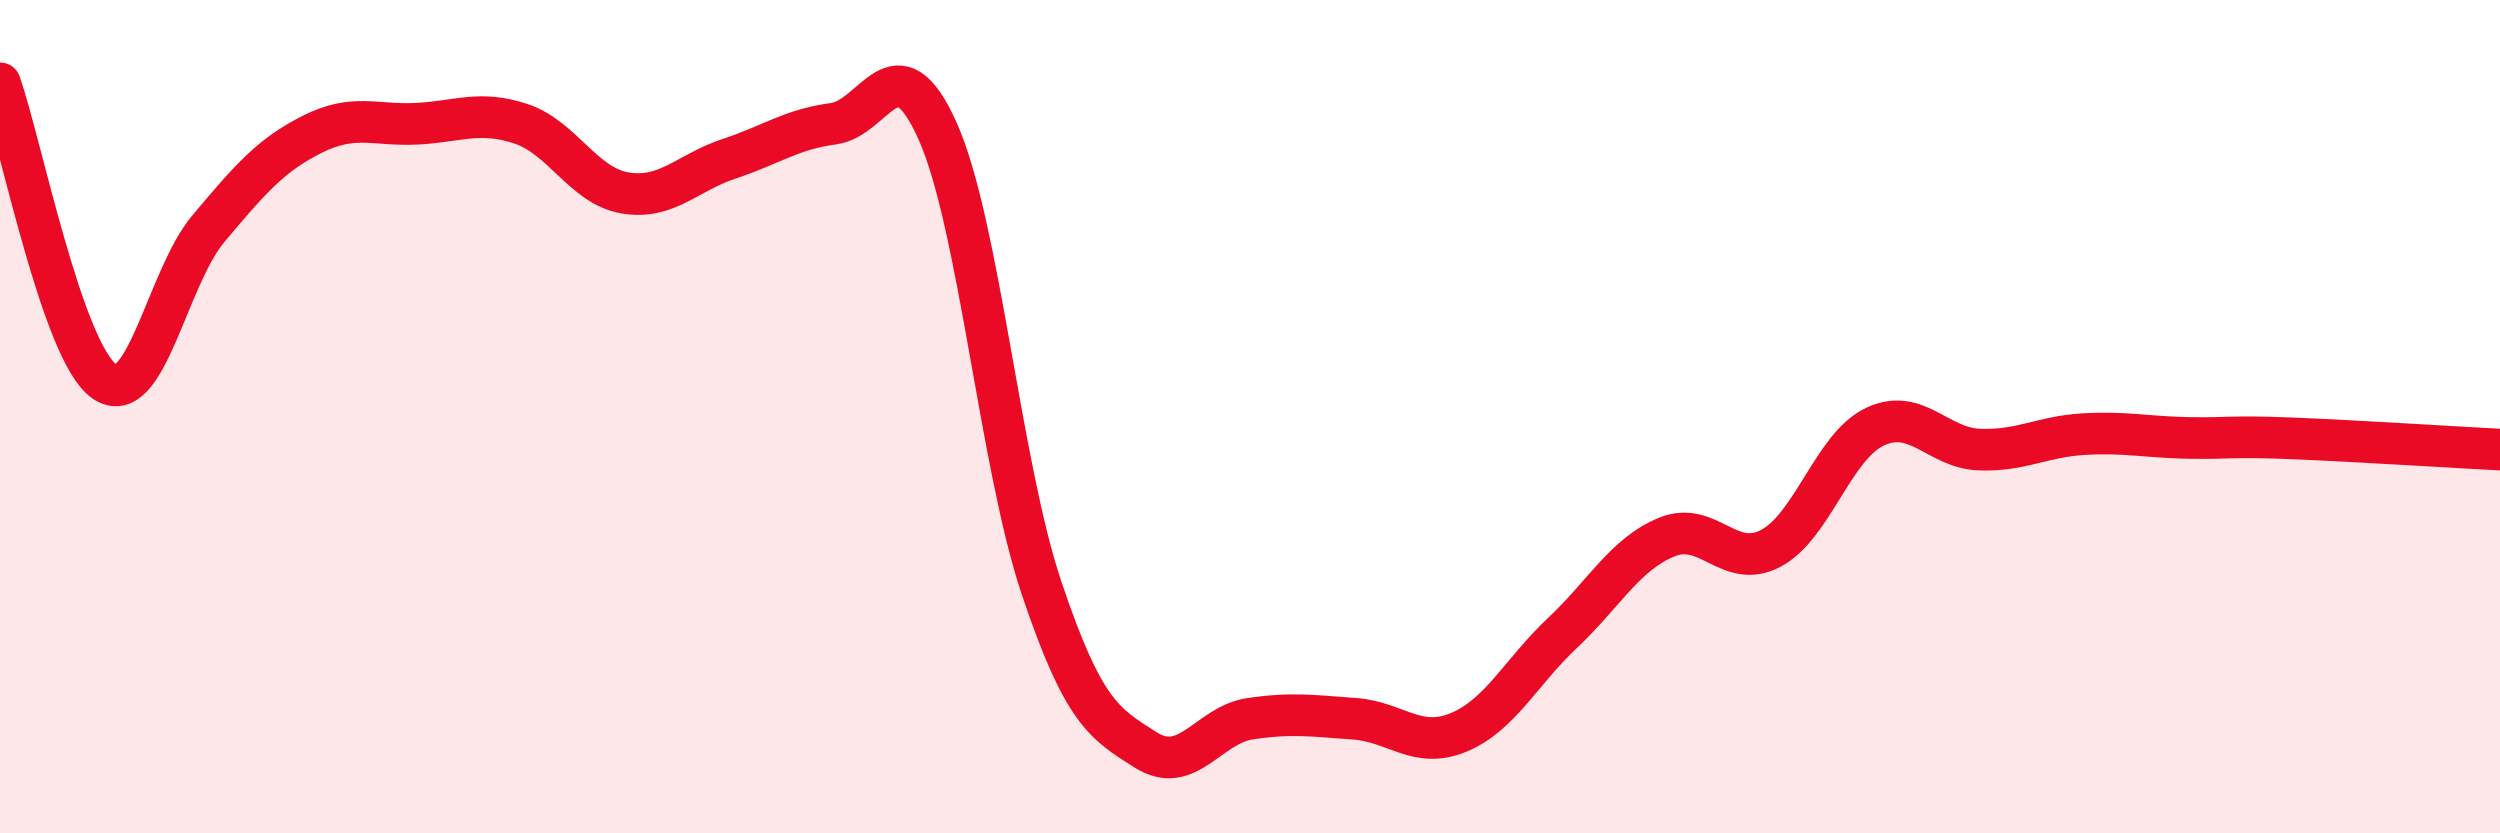
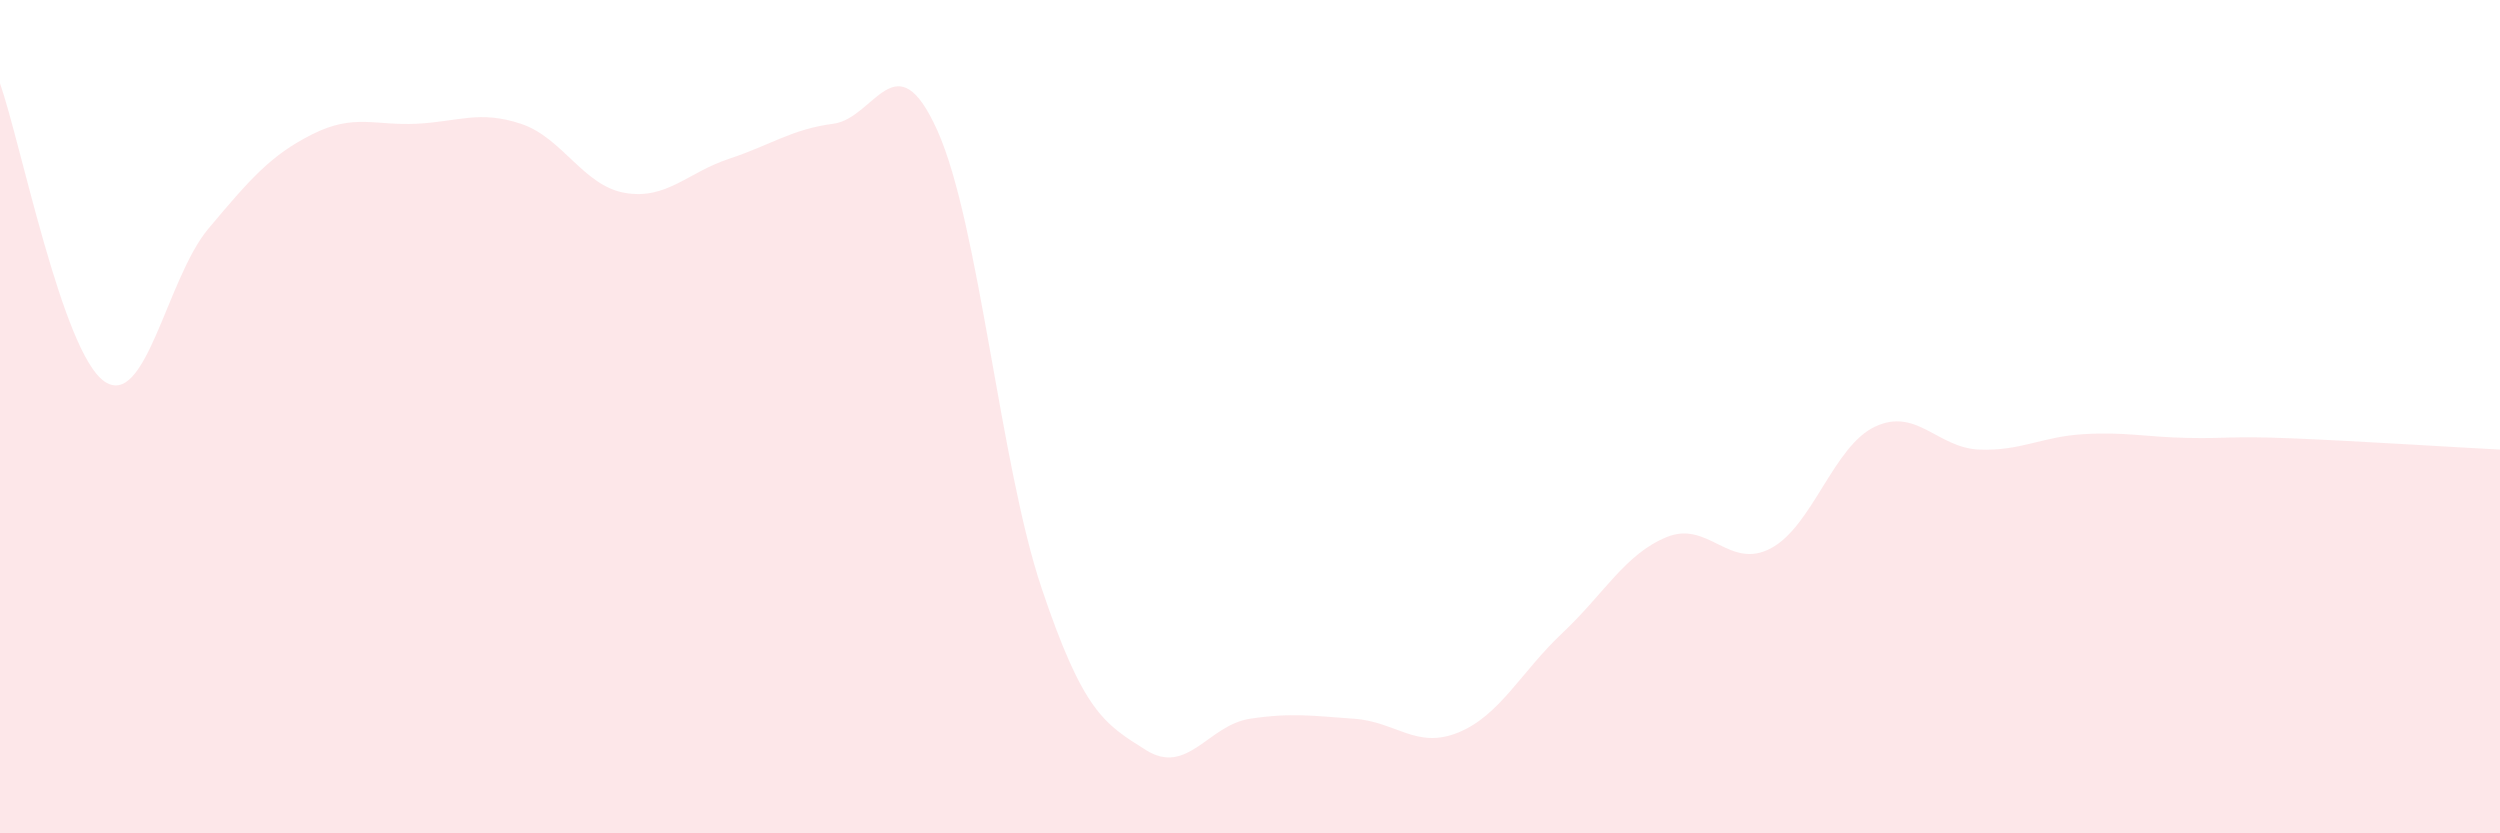
<svg xmlns="http://www.w3.org/2000/svg" width="60" height="20" viewBox="0 0 60 20">
  <path d="M 0,2 C 0.5,3.43 1.5,8.45 2.5,9.15 C 3.5,9.85 4,6.68 5,5.49 C 6,4.3 6.5,3.72 7.5,3.22 C 8.5,2.72 9,3.02 10,2.97 C 11,2.92 11.5,2.64 12.5,2.97 C 13.5,3.3 14,4.46 15,4.63 C 16,4.8 16.5,4.14 17.5,3.81 C 18.5,3.48 19,3.1 20,2.97 C 21,2.84 21.5,0.91 22.5,3.14 C 23.5,5.37 24,11.15 25,14.12 C 26,17.09 26.5,17.37 27.5,18 C 28.5,18.63 29,17.4 30,17.25 C 31,17.1 31.5,17.18 32.5,17.25 C 33.5,17.32 34,17.99 35,17.58 C 36,17.17 36.5,16.13 37.5,15.19 C 38.5,14.25 39,13.3 40,12.89 C 41,12.48 41.5,13.69 42.5,13.16 C 43.5,12.63 44,10.71 45,10.24 C 46,9.77 46.5,10.75 47.5,10.79 C 48.5,10.83 49,10.48 50,10.42 C 51,10.36 51.5,10.49 52.5,10.51 C 53.5,10.53 53.5,10.46 55,10.52 C 56.5,10.58 59,10.74 60,10.79L60 20L0 20Z" fill="#EB0A25" opacity="0.1" stroke-linecap="round" stroke-linejoin="round" />
-   <path d="M 0,2 C 0.5,3.43 1.5,8.45 2.5,9.15 C 3.5,9.85 4,6.68 5,5.49 C 6,4.3 6.5,3.72 7.5,3.22 C 8.5,2.72 9,3.02 10,2.97 C 11,2.92 11.5,2.64 12.5,2.97 C 13.5,3.3 14,4.46 15,4.63 C 16,4.8 16.5,4.14 17.5,3.81 C 18.5,3.48 19,3.1 20,2.97 C 21,2.84 21.5,0.91 22.5,3.14 C 23.5,5.37 24,11.15 25,14.12 C 26,17.09 26.5,17.37 27.5,18 C 28.5,18.63 29,17.4 30,17.25 C 31,17.1 31.5,17.18 32.5,17.25 C 33.5,17.32 34,17.99 35,17.58 C 36,17.17 36.5,16.13 37.5,15.19 C 38.5,14.25 39,13.3 40,12.89 C 41,12.48 41.5,13.69 42.5,13.16 C 43.5,12.63 44,10.71 45,10.24 C 46,9.77 46.5,10.75 47.5,10.79 C 48.5,10.83 49,10.48 50,10.42 C 51,10.36 51.5,10.49 52.5,10.51 C 53.5,10.53 53.5,10.46 55,10.52 C 56.5,10.58 59,10.74 60,10.79" stroke="#EB0A25" stroke-width="1" fill="none" stroke-linecap="round" stroke-linejoin="round" />
</svg>